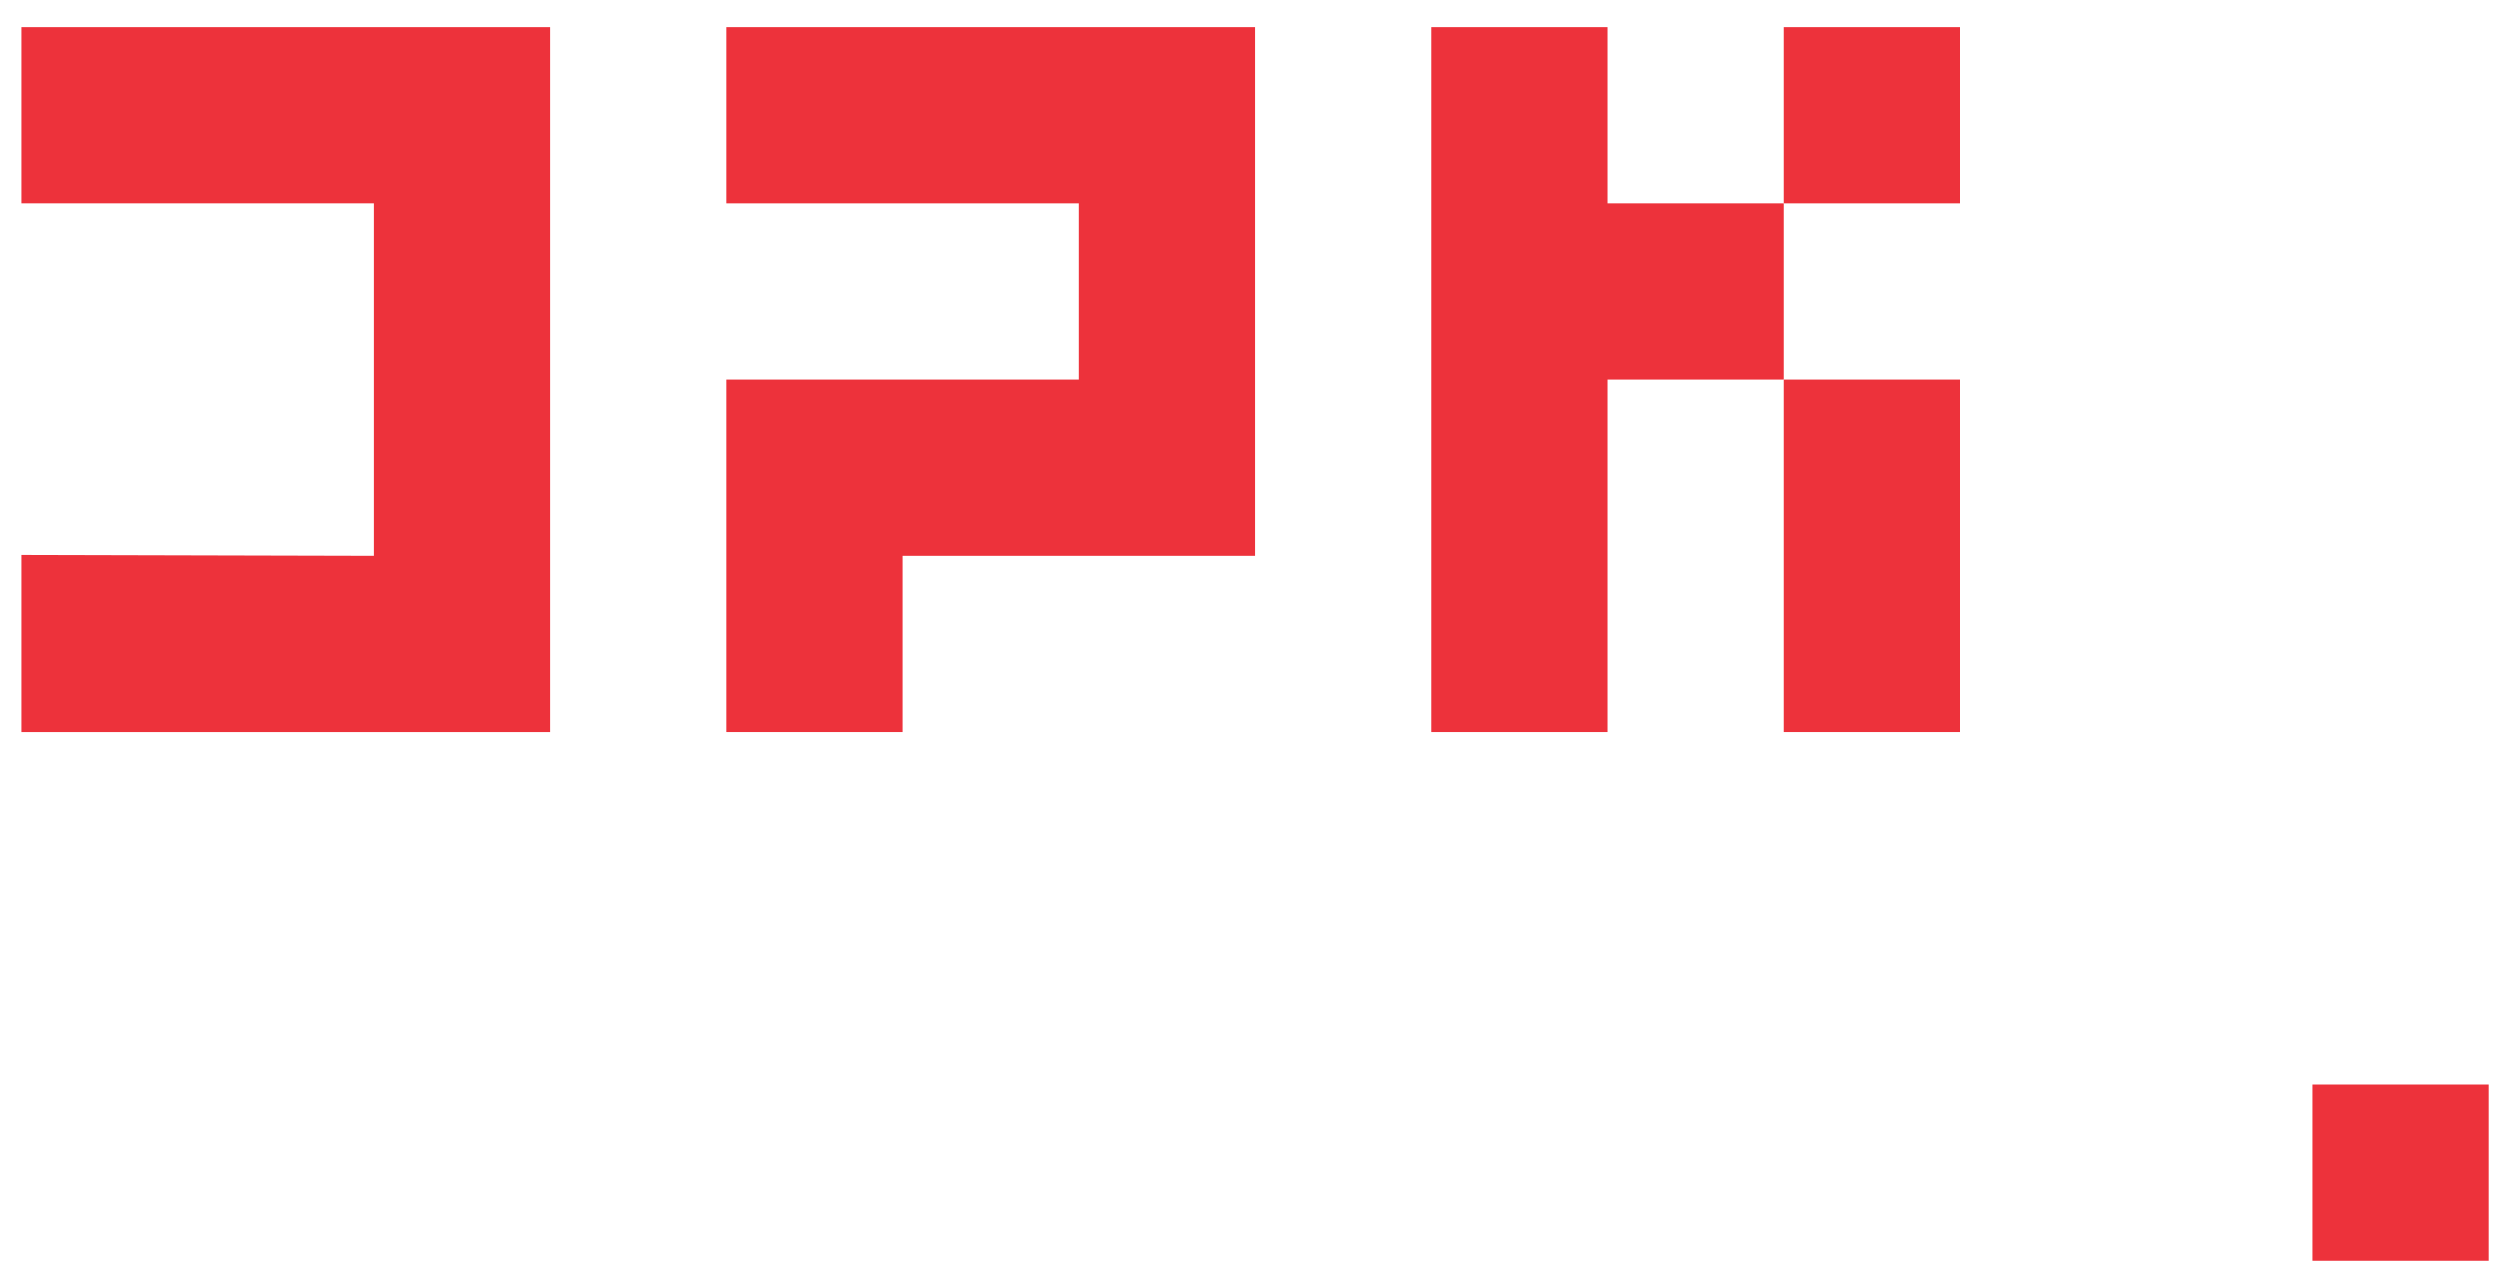
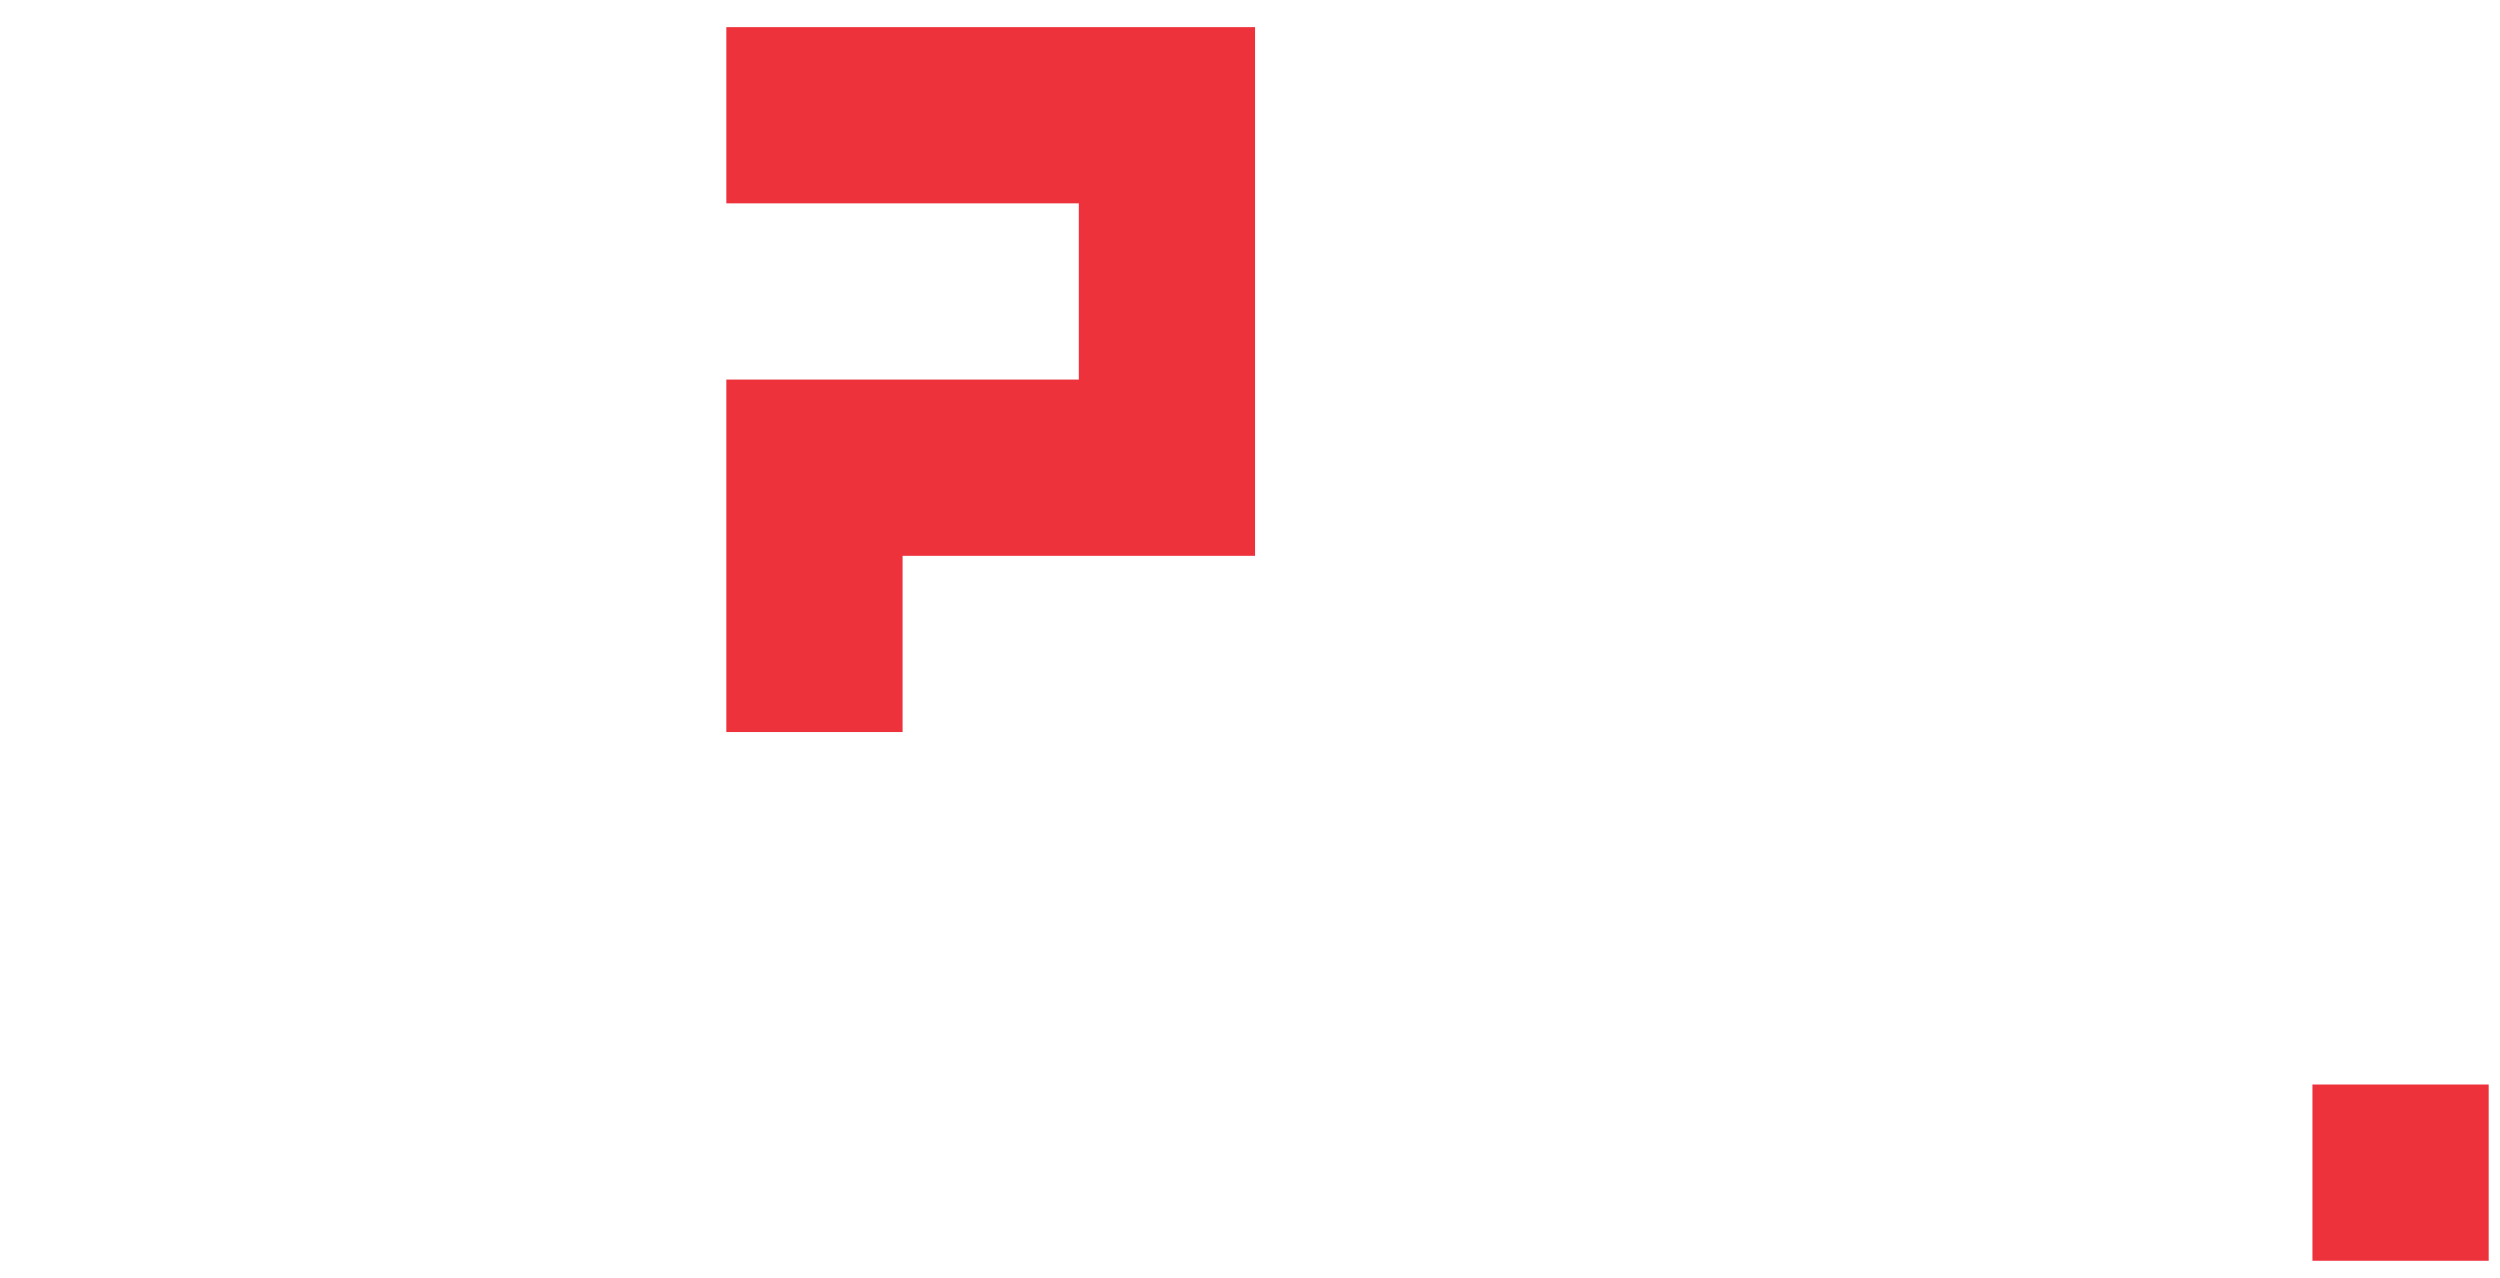
<svg xmlns="http://www.w3.org/2000/svg" width="88" height="45" viewBox="0 0 88 45" fill="none">
-   <path fill-rule="evenodd" clip-rule="evenodd" d="M0.754 0.955V7.158H13.161V19.565L0.754 19.534V25.768H19.364V0.955H0.754Z" fill="#ED323B" />
  <path fill-rule="evenodd" clip-rule="evenodd" d="M25.567 0.955V7.158H37.974V13.361H25.567V25.768H31.771V19.565H44.178V0.955H25.567Z" fill="#ED323B" />
-   <path fill-rule="evenodd" clip-rule="evenodd" d="M50.381 0.955V25.768H56.585V13.361H62.788V7.158H56.585V0.955H50.381Z" fill="#ED323B" />
-   <path d="M68.992 13.361H62.788V25.768H68.992V13.361Z" fill="#ED323B" />
-   <path d="M68.992 0.955H62.788V7.158H68.992V0.955Z" fill="#ED323B" />
  <path d="M87.602 38.175H81.398V44.379H87.602V38.175Z" fill="#ED323B" />
</svg>